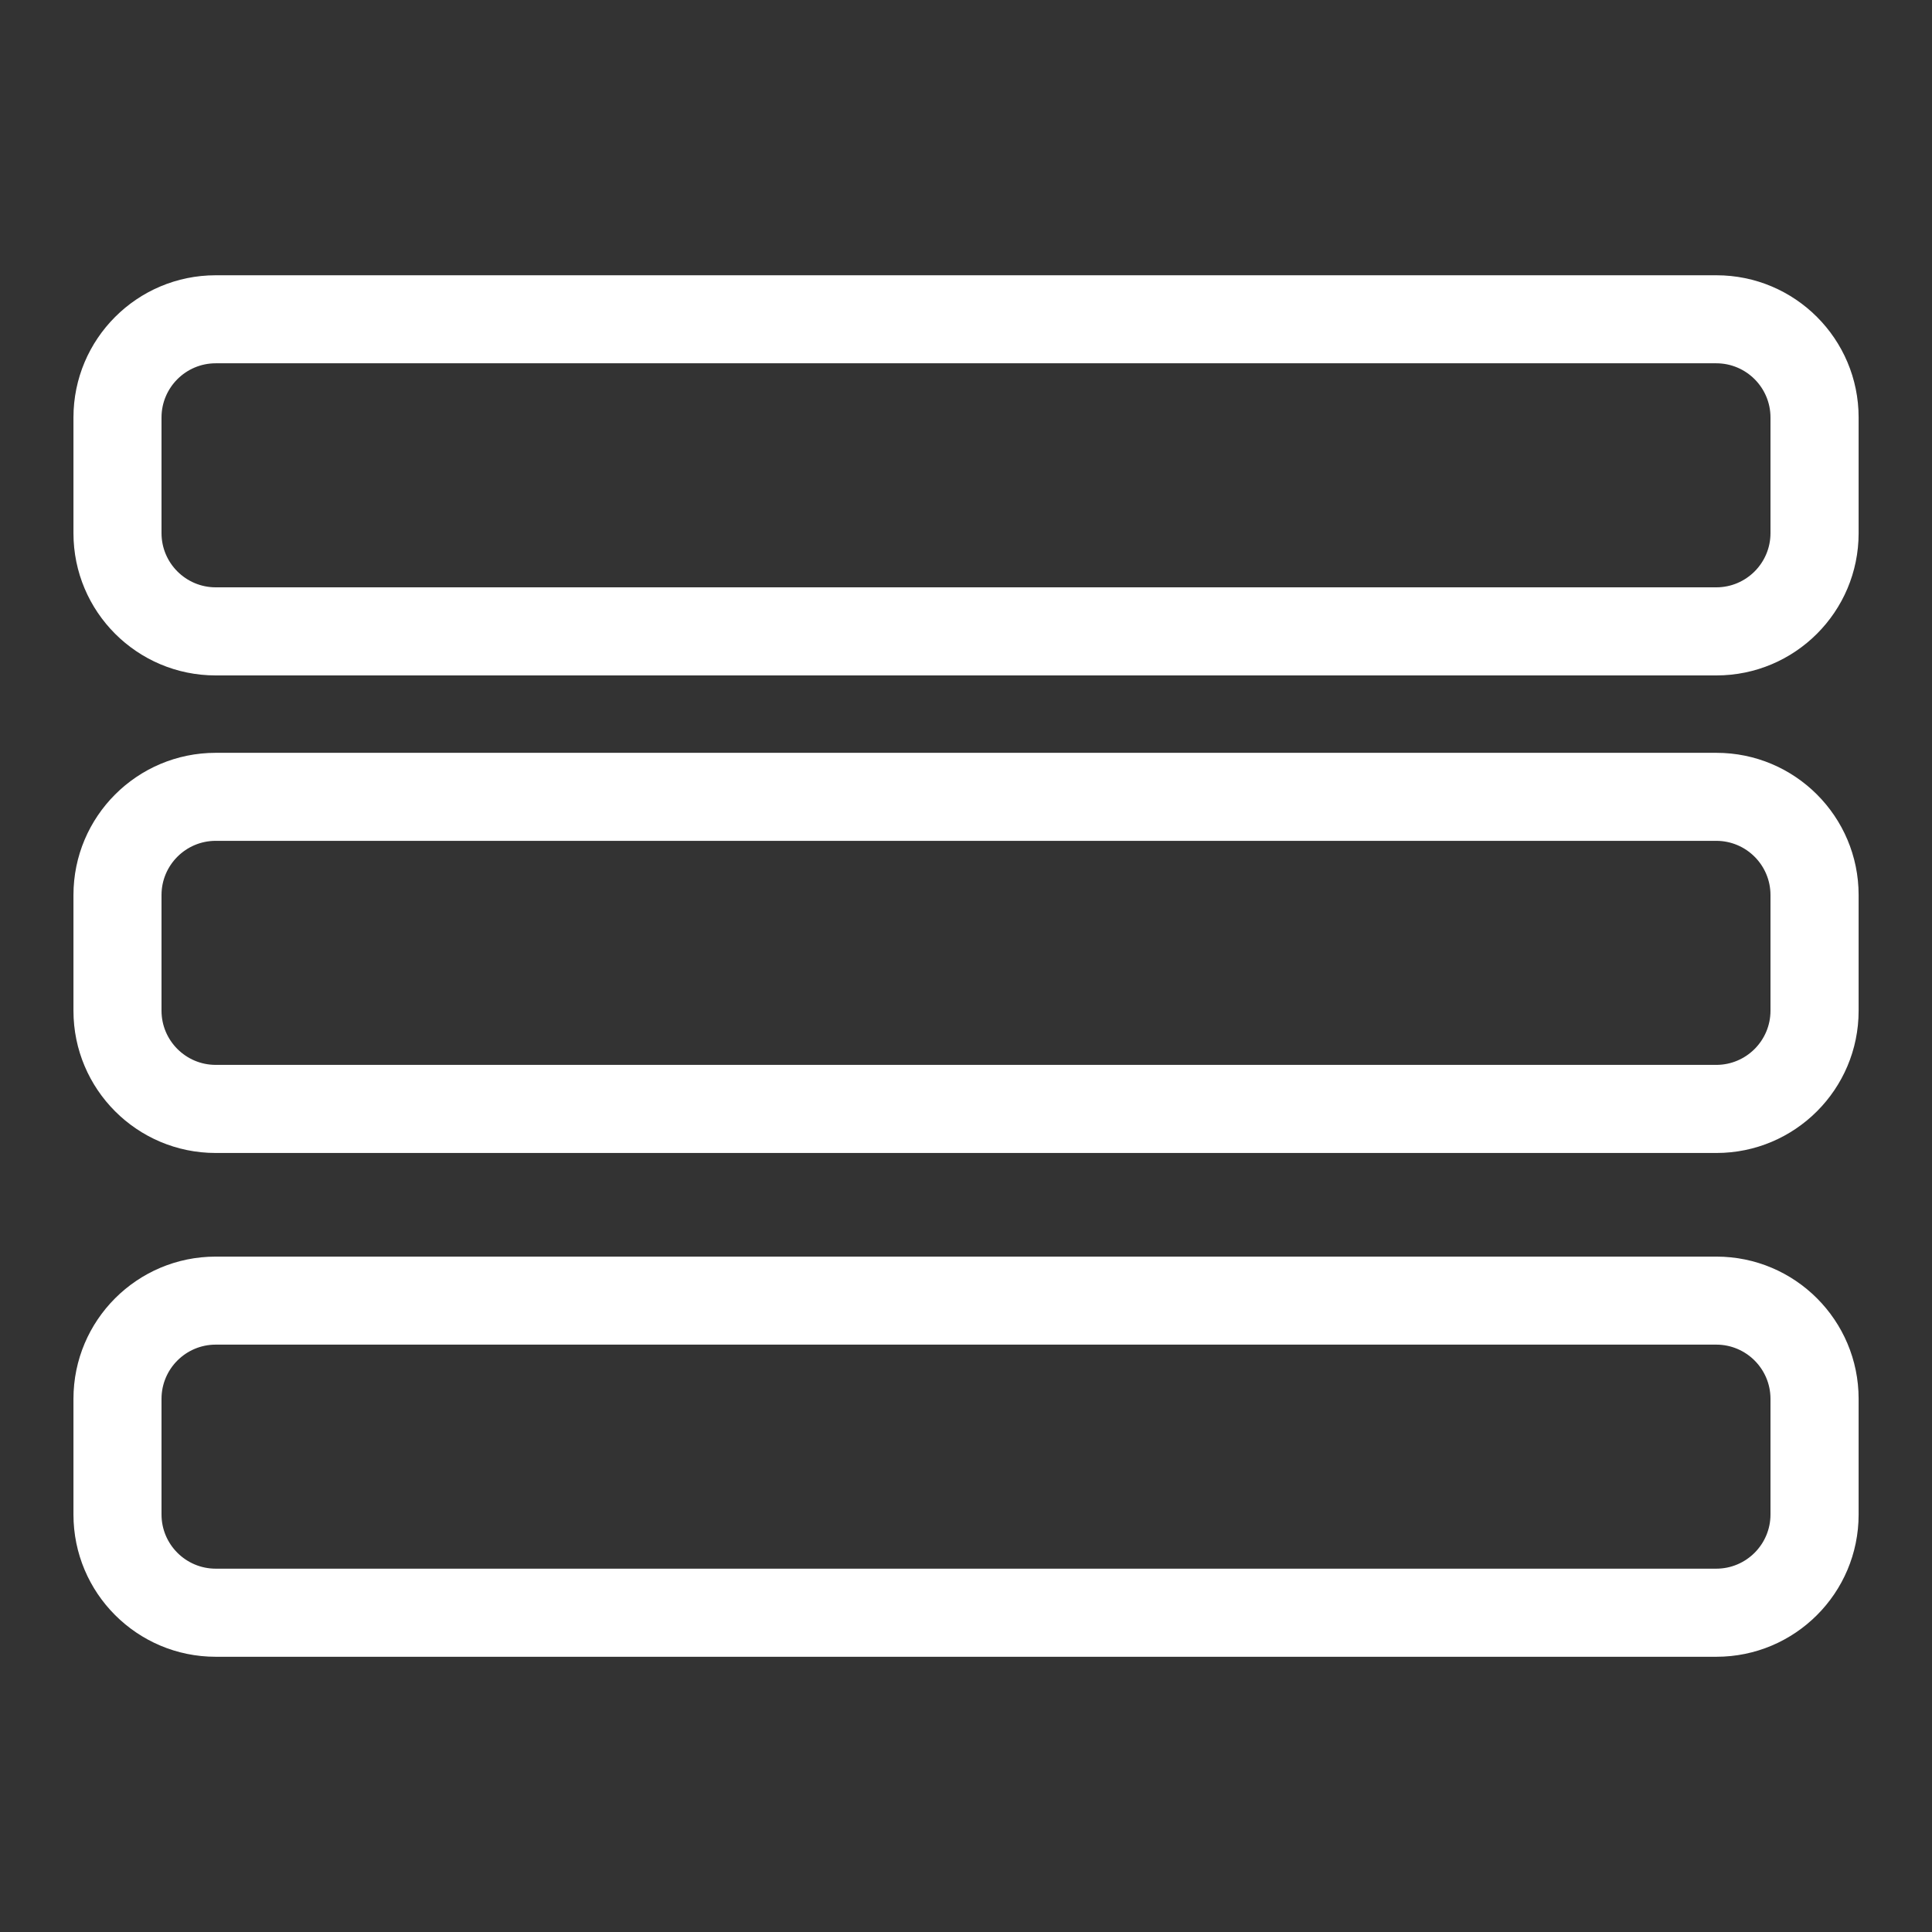
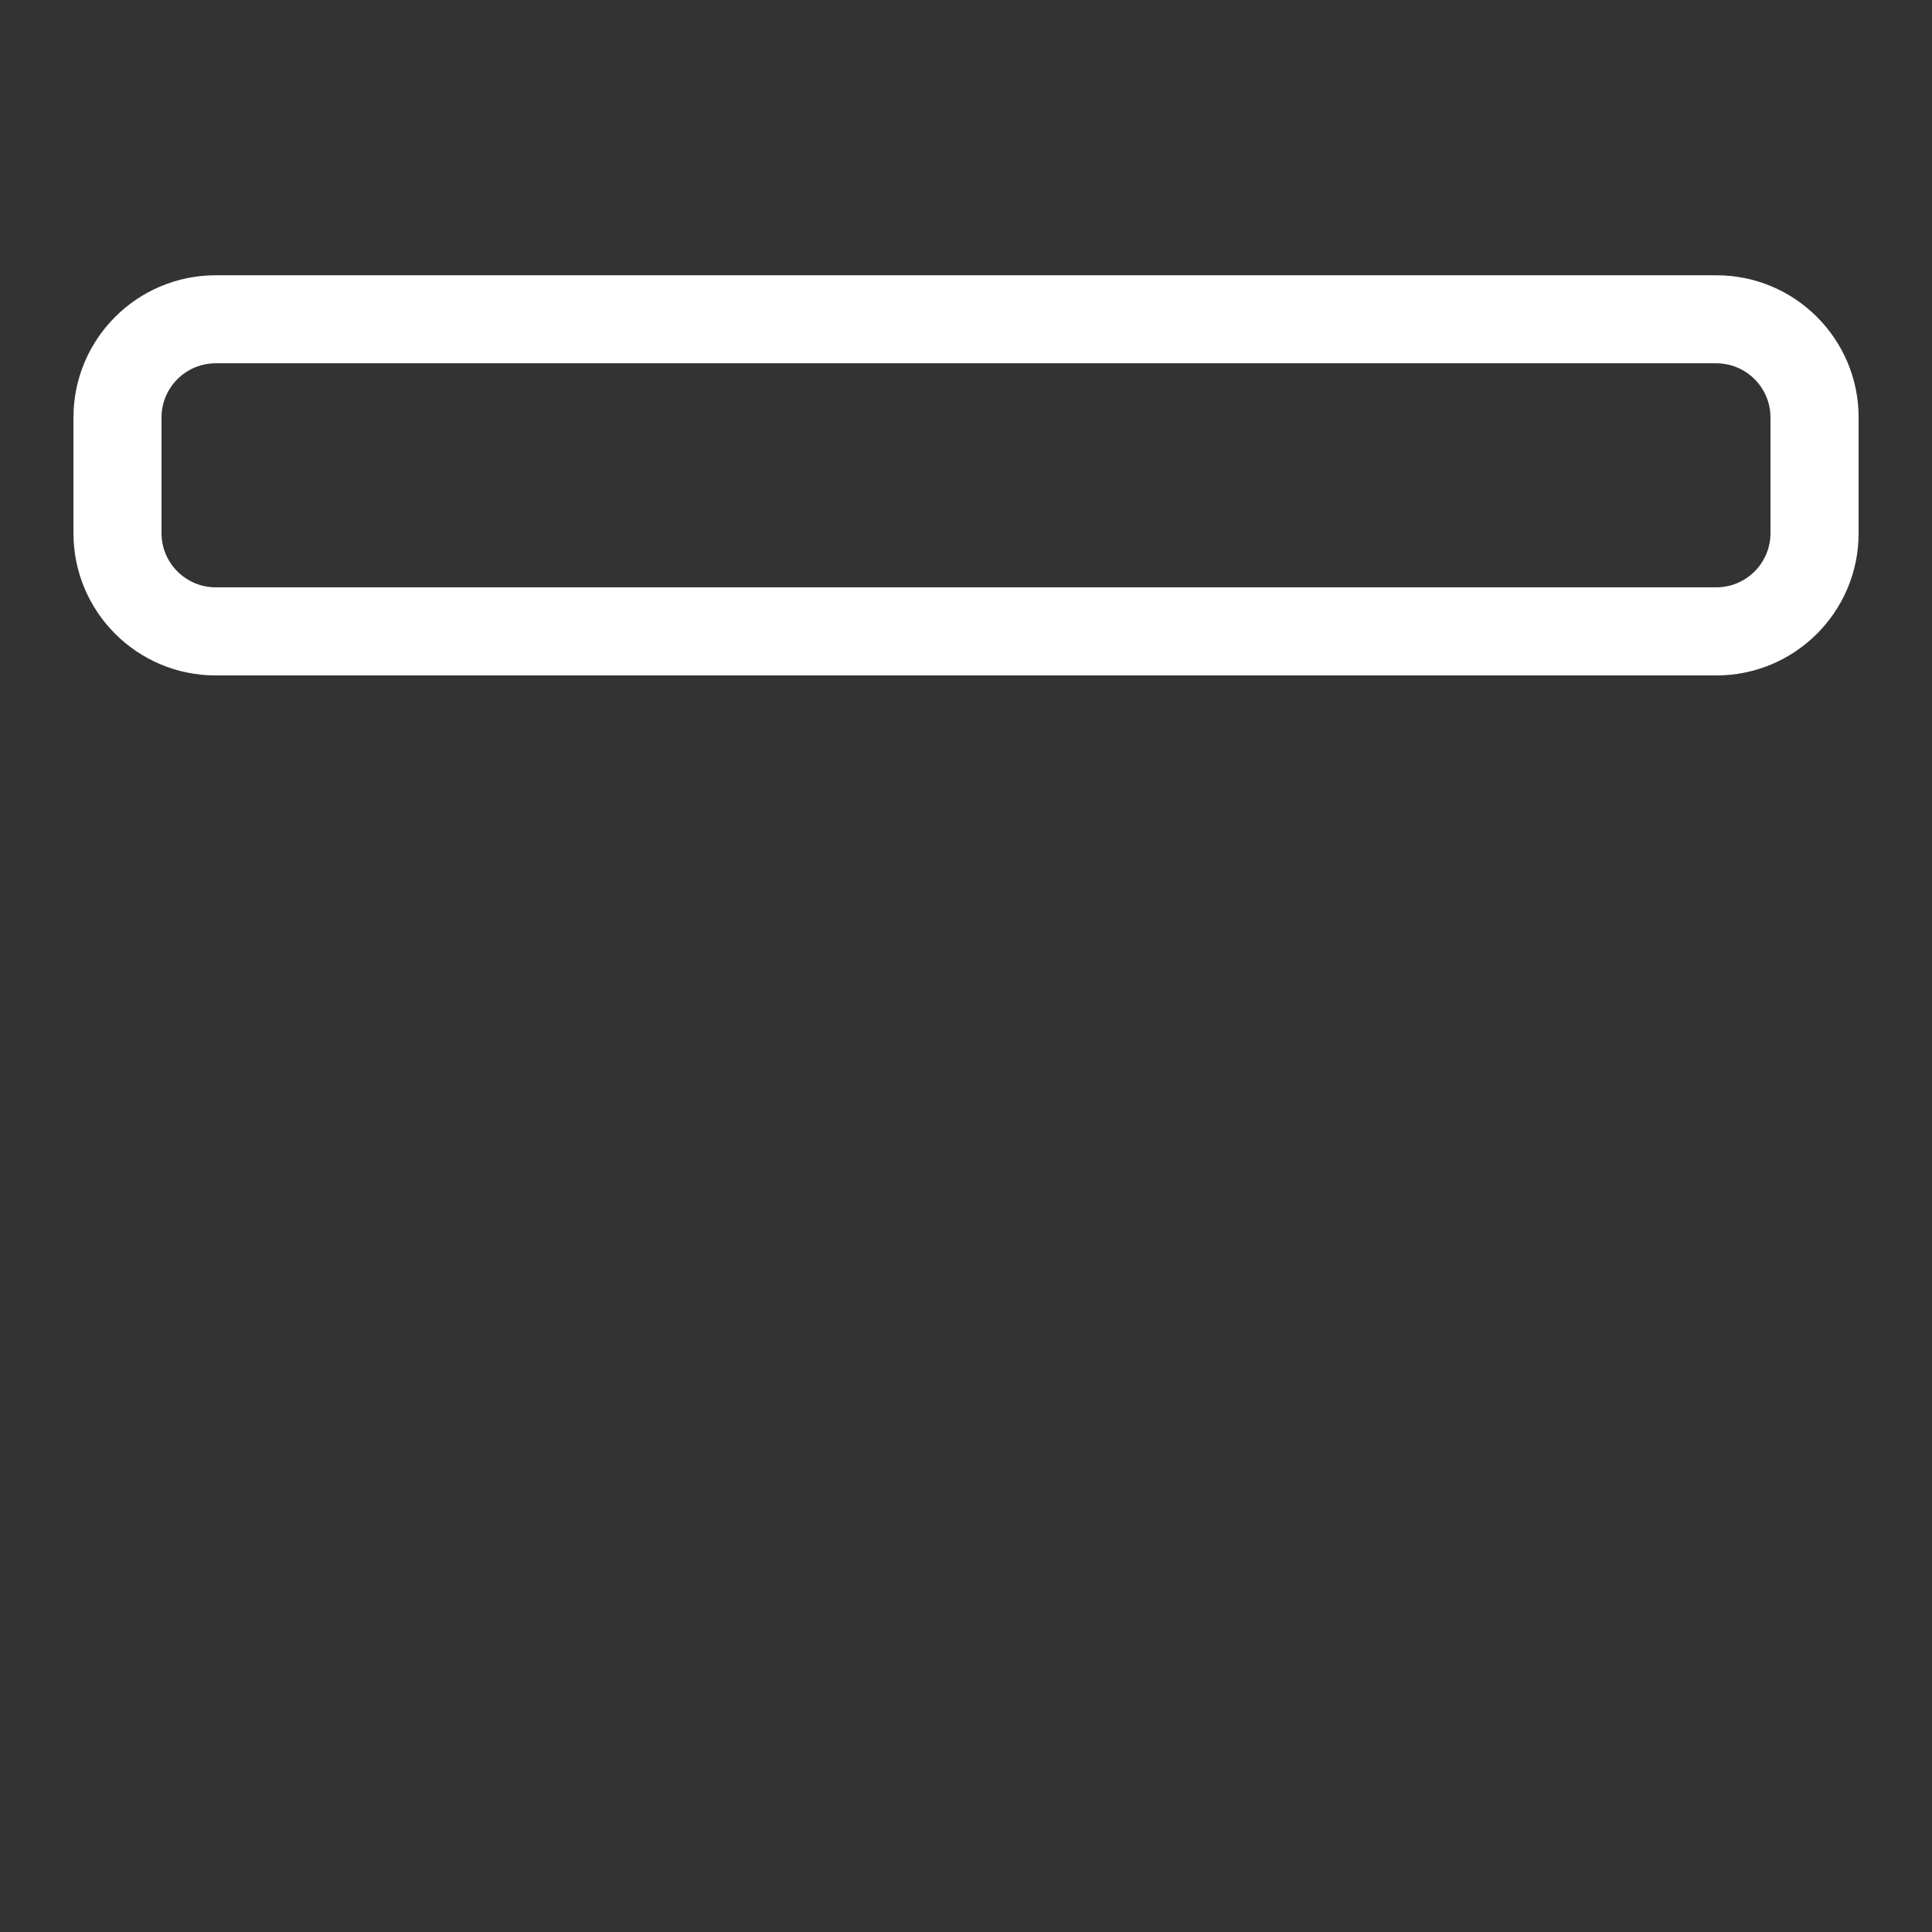
<svg xmlns="http://www.w3.org/2000/svg" id="Layer_1" data-name="Layer 1" viewBox="0 0 500 500">
  <rect x="0" y="0" width="500" height="500" fill="#333333" stroke="none" />
  <defs>
    <style>
      .cls-1 {
        fill: #fff;
      }
    </style>
  </defs>
  <path class="cls-1" d="M444.18,94.02c7.73,0,14.02,6.29,14.02,14.02v29.94c0,7.73-6.29,14.02-14.02,14.02H55.82c-7.73,0-14.02-6.29-14.02-14.02v-29.94c0-7.73,6.29-14.02,14.02-14.02h388.38M444.18,71.24H55.82c-20.32,0-36.81,16.48-36.81,36.81v29.94c0,20.32,16.48,36.81,36.81,36.81h388.38c20.32,0,36.81-16.48,36.81-36.81v-29.94c0-20.32-16.48-36.81-36.81-36.81h-.02Z" />
-   <path class="cls-1" d="M444.18,217.61c7.73,0,14.02,6.29,14.02,14.02v29.94c0,7.73-6.29,14.02-14.02,14.02H55.82c-7.73,0-14.02-6.29-14.02-14.02v-29.94c0-7.73,6.29-14.02,14.02-14.02h388.38M444.18,194.83H55.82c-20.32,0-36.81,16.48-36.81,36.81v29.94c0,20.32,16.48,36.81,36.81,36.81h388.38c20.32,0,36.81-16.48,36.81-36.81v-29.94c0-20.32-16.48-36.81-36.81-36.81h-.02Z" />
-   <path class="cls-1" d="M444.18,347.99c7.73,0,14.02,6.29,14.02,14.02v29.94c0,7.73-6.29,14.02-14.02,14.02H55.82c-7.73,0-14.02-6.29-14.02-14.02v-29.94c0-7.73,6.29-14.02,14.02-14.02h388.38M444.18,325.21H55.82c-20.32,0-36.81,16.48-36.81,36.81v29.94c0,20.32,16.48,36.81,36.81,36.81h388.38c20.32,0,36.81-16.48,36.81-36.81v-29.94c0-20.32-16.48-36.81-36.81-36.81h-.02Z" />
</svg>